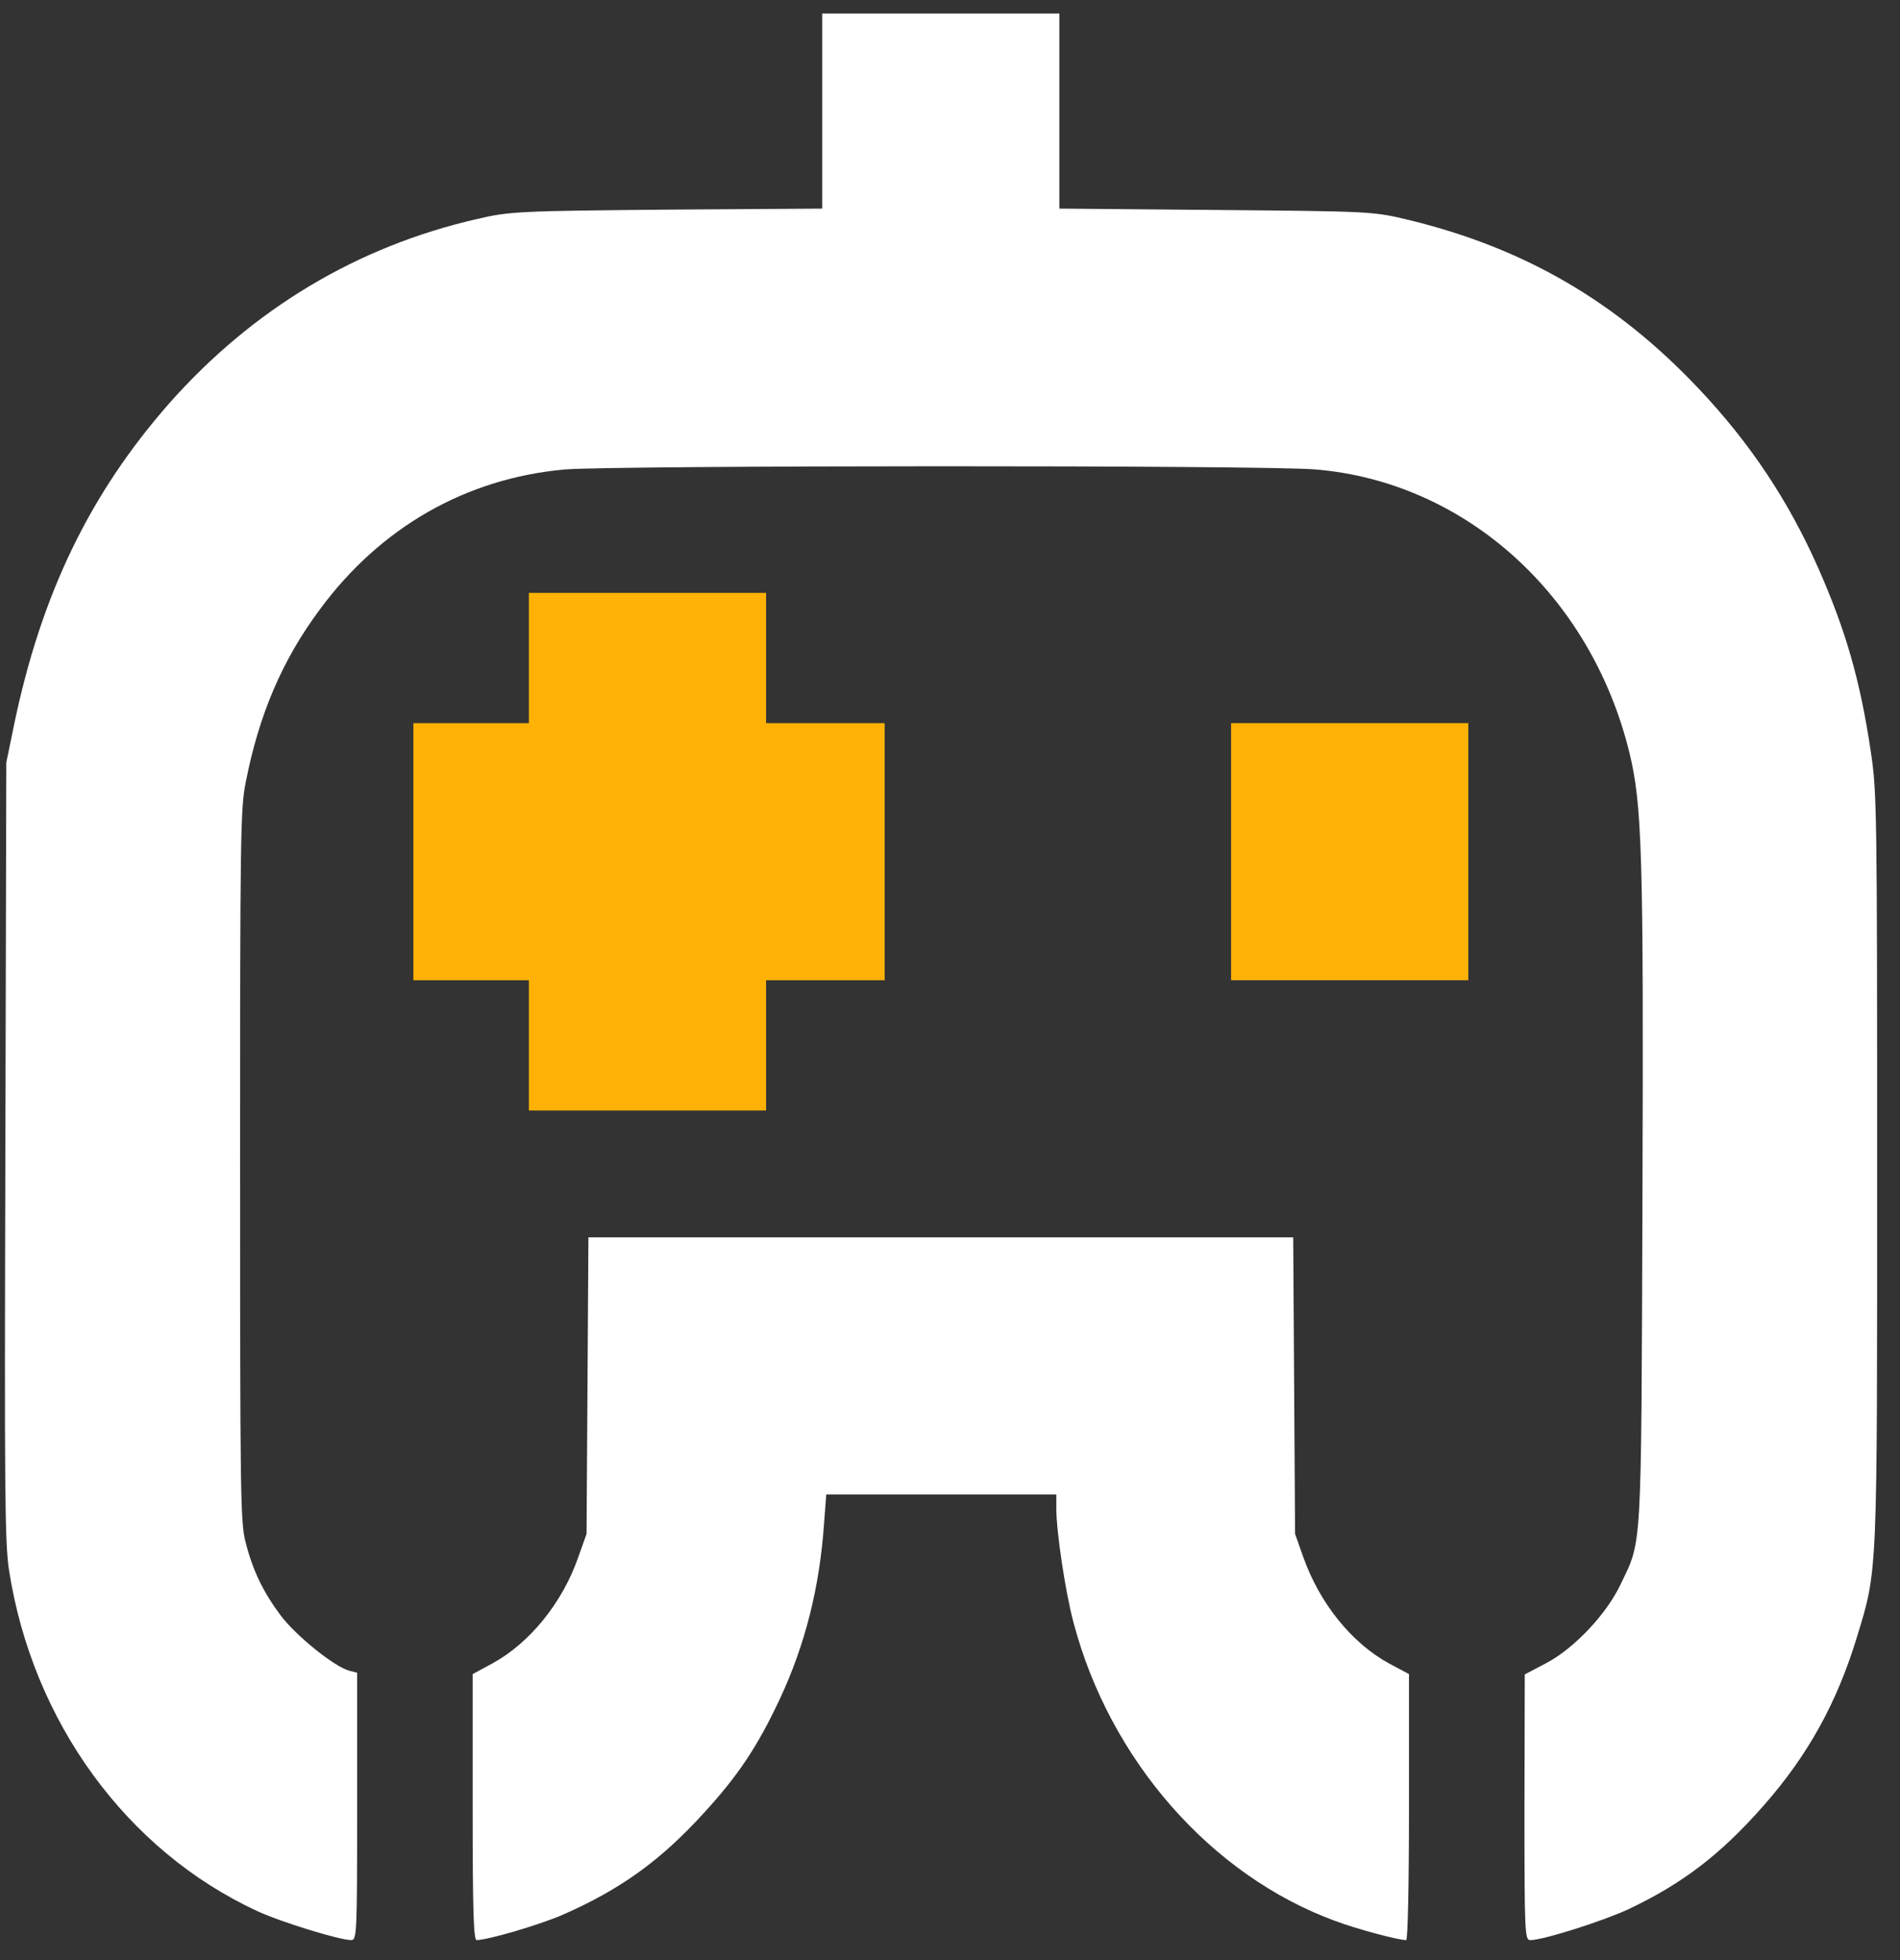
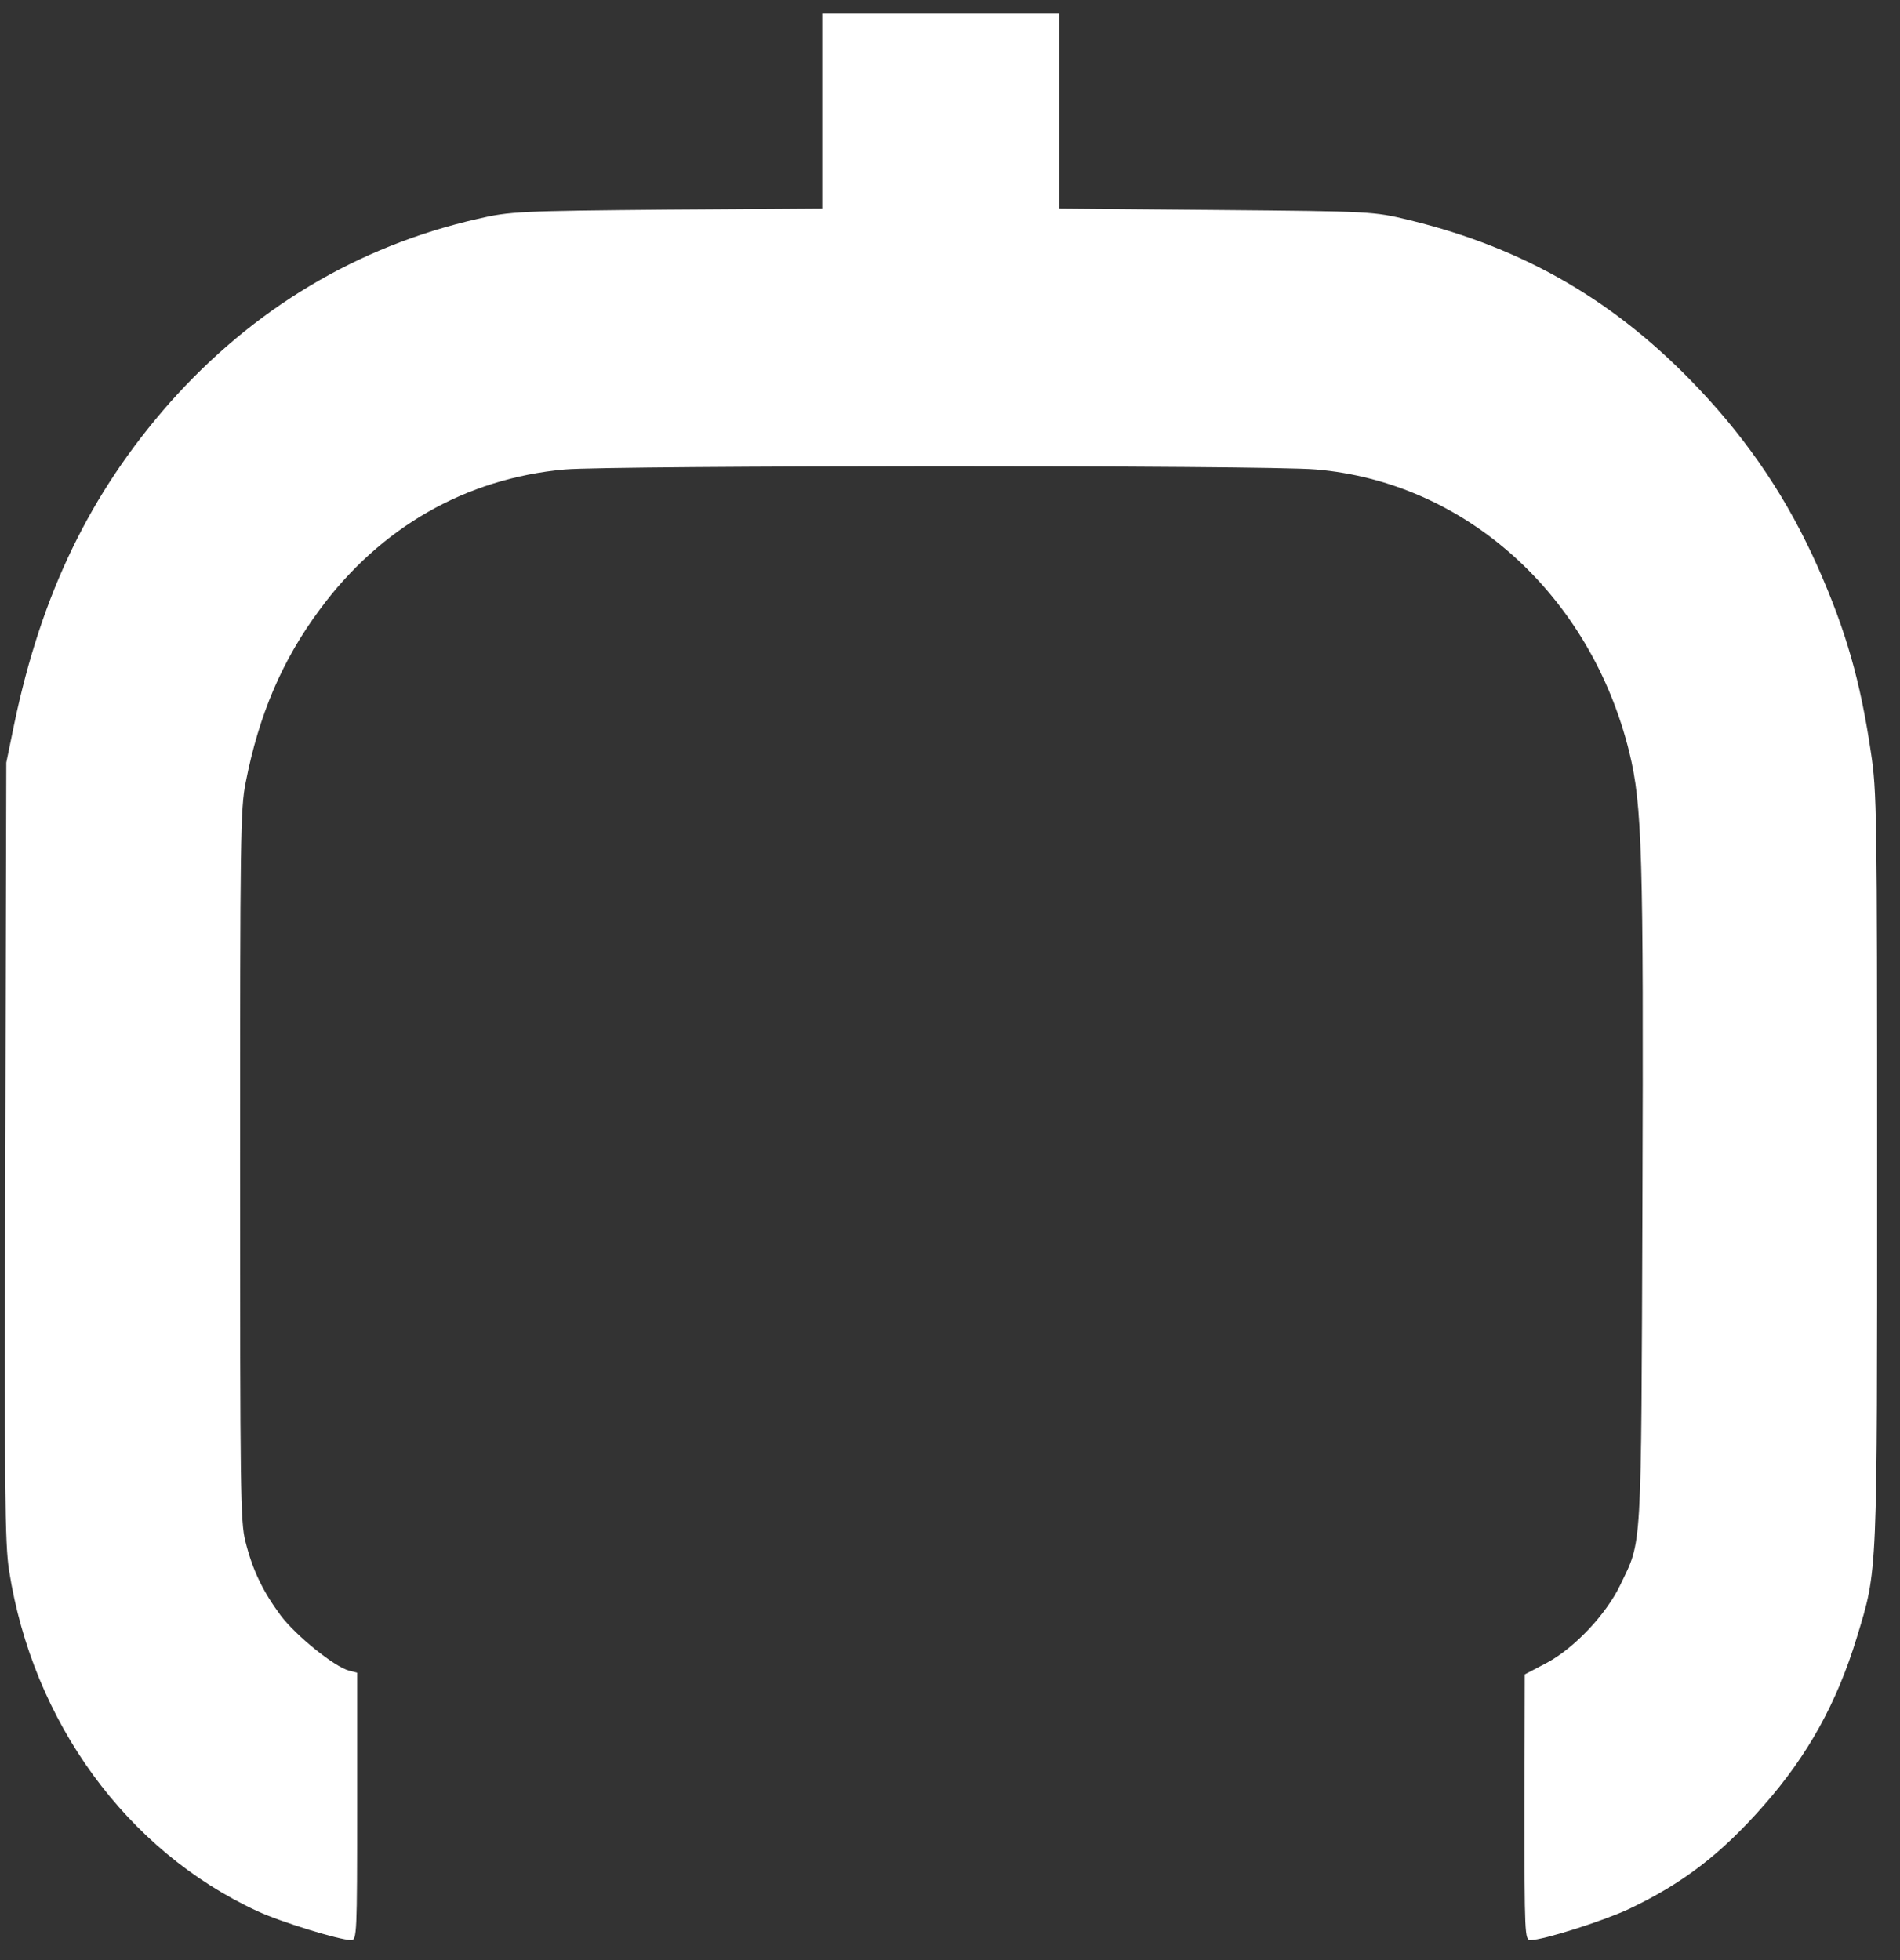
<svg xmlns="http://www.w3.org/2000/svg" width="63" height="65" viewBox="0 0 63 65" fill="none">
  <rect x="0" y="0" width="63" height="65" fill="#333333" stroke="none" />
-   <path d="M17.536 21.819V23.979H15.622H13.707V28.241V32.504H15.622H17.536V34.664V36.823H21.469H25.402V34.664V32.504H27.368H29.334V28.241V23.979H27.368H25.402V21.819V19.659H21.469H17.536V21.819Z" fill="#FFB205" />
  <path d="M27.262 3.677V6.917L22.119 6.951C17.234 6.996 16.903 7.008 15.837 7.258C11.842 8.167 8.385 10.247 5.622 13.362C2.983 16.363 1.379 19.682 0.478 23.978L0.209 25.286L0.178 38.164C0.147 49.508 0.158 51.179 0.303 52.089C1.089 57.101 4.204 61.364 8.52 63.364C9.296 63.728 11.262 64.331 11.645 64.331C11.832 64.331 11.842 64.137 11.842 59.898V55.465L11.573 55.396C11.076 55.26 9.813 54.237 9.306 53.566C8.716 52.77 8.375 52.066 8.137 51.111C7.971 50.463 7.961 49.429 7.961 38.642C7.961 27.82 7.971 26.797 8.147 25.945C8.582 23.706 9.358 21.887 10.6 20.216C12.608 17.488 15.443 15.863 18.724 15.567C20.297 15.431 41.978 15.419 43.634 15.567C48.592 15.988 52.742 19.727 54.025 24.945C54.449 26.684 54.501 28.309 54.46 39.835C54.418 51.679 54.449 51.043 53.725 52.555C53.259 53.532 52.203 54.646 51.293 55.135L50.558 55.521L50.548 59.92C50.548 64.137 50.558 64.331 50.744 64.331C51.169 64.331 53.135 63.705 53.994 63.308C55.795 62.455 57.057 61.489 58.485 59.863C59.945 58.204 60.907 56.465 61.569 54.294C62.263 52.009 62.242 52.407 62.242 38.698C62.242 26.911 62.232 26.24 62.035 24.945C61.683 22.569 61.207 20.909 60.276 18.806C59.293 16.59 58.02 14.68 56.333 12.896C53.611 10.009 50.568 8.235 46.749 7.303C45.539 7.008 45.487 7.008 40.333 6.962L35.127 6.917V3.677V0.449H31.195H27.262V3.677Z" fill="white" />
-   <path d="M40.82 28.241V32.503H44.753H48.686V28.241V23.978H44.753H40.82V28.241Z" fill="#FFB205" />
-   <path d="M19.48 45.939L19.449 50.861L19.17 51.645C18.642 53.157 17.555 54.487 16.324 55.158L15.672 55.51V59.92C15.672 63.376 15.703 64.331 15.806 64.331C16.21 64.319 17.876 63.83 18.663 63.489C20.577 62.648 21.902 61.694 23.33 60.125C24.479 58.874 25.121 57.908 25.866 56.317C26.704 54.521 27.18 52.611 27.325 50.508L27.397 49.554H31.206H35.025V50.02C35.025 50.781 35.325 52.793 35.594 53.794C36.794 58.352 40.148 62.182 44.267 63.694C44.96 63.956 46.357 64.331 46.626 64.331C46.678 64.331 46.719 62.58 46.719 59.92V55.51L46.057 55.158C44.815 54.476 43.759 53.168 43.211 51.623L42.942 50.861L42.911 45.939L42.88 41.029H31.196H19.511L19.48 45.939Z" fill="white" />
</svg>